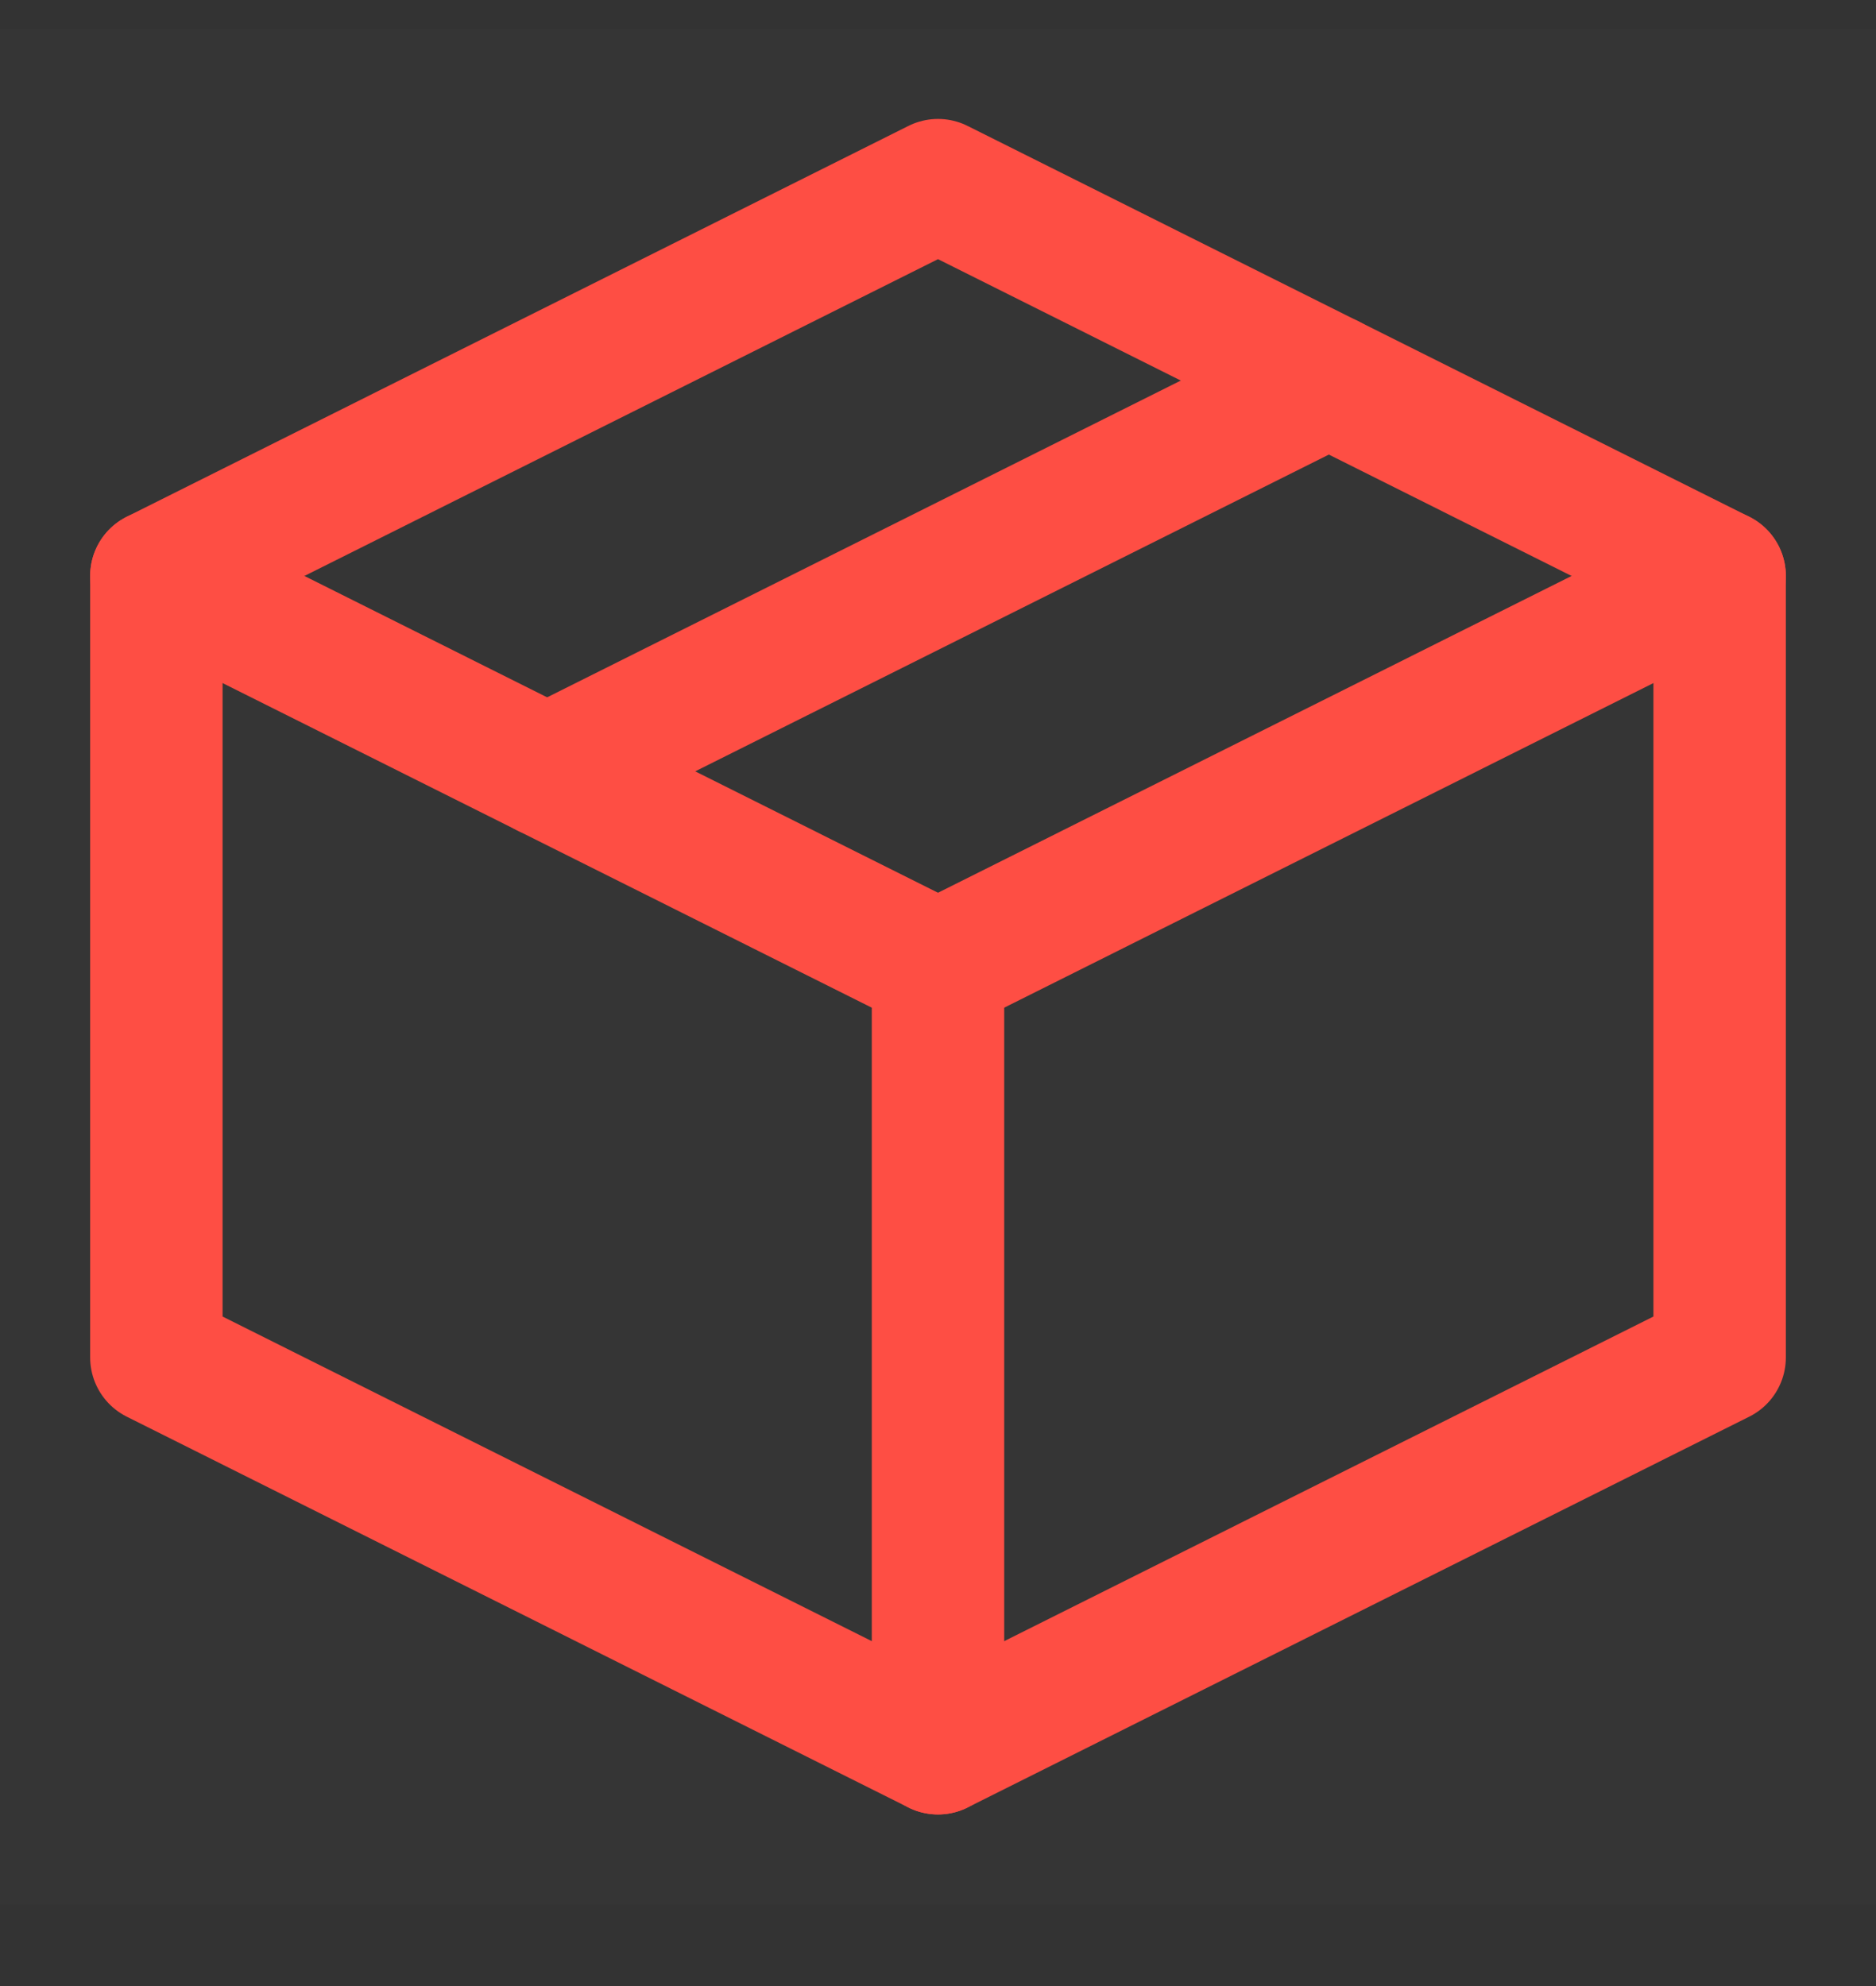
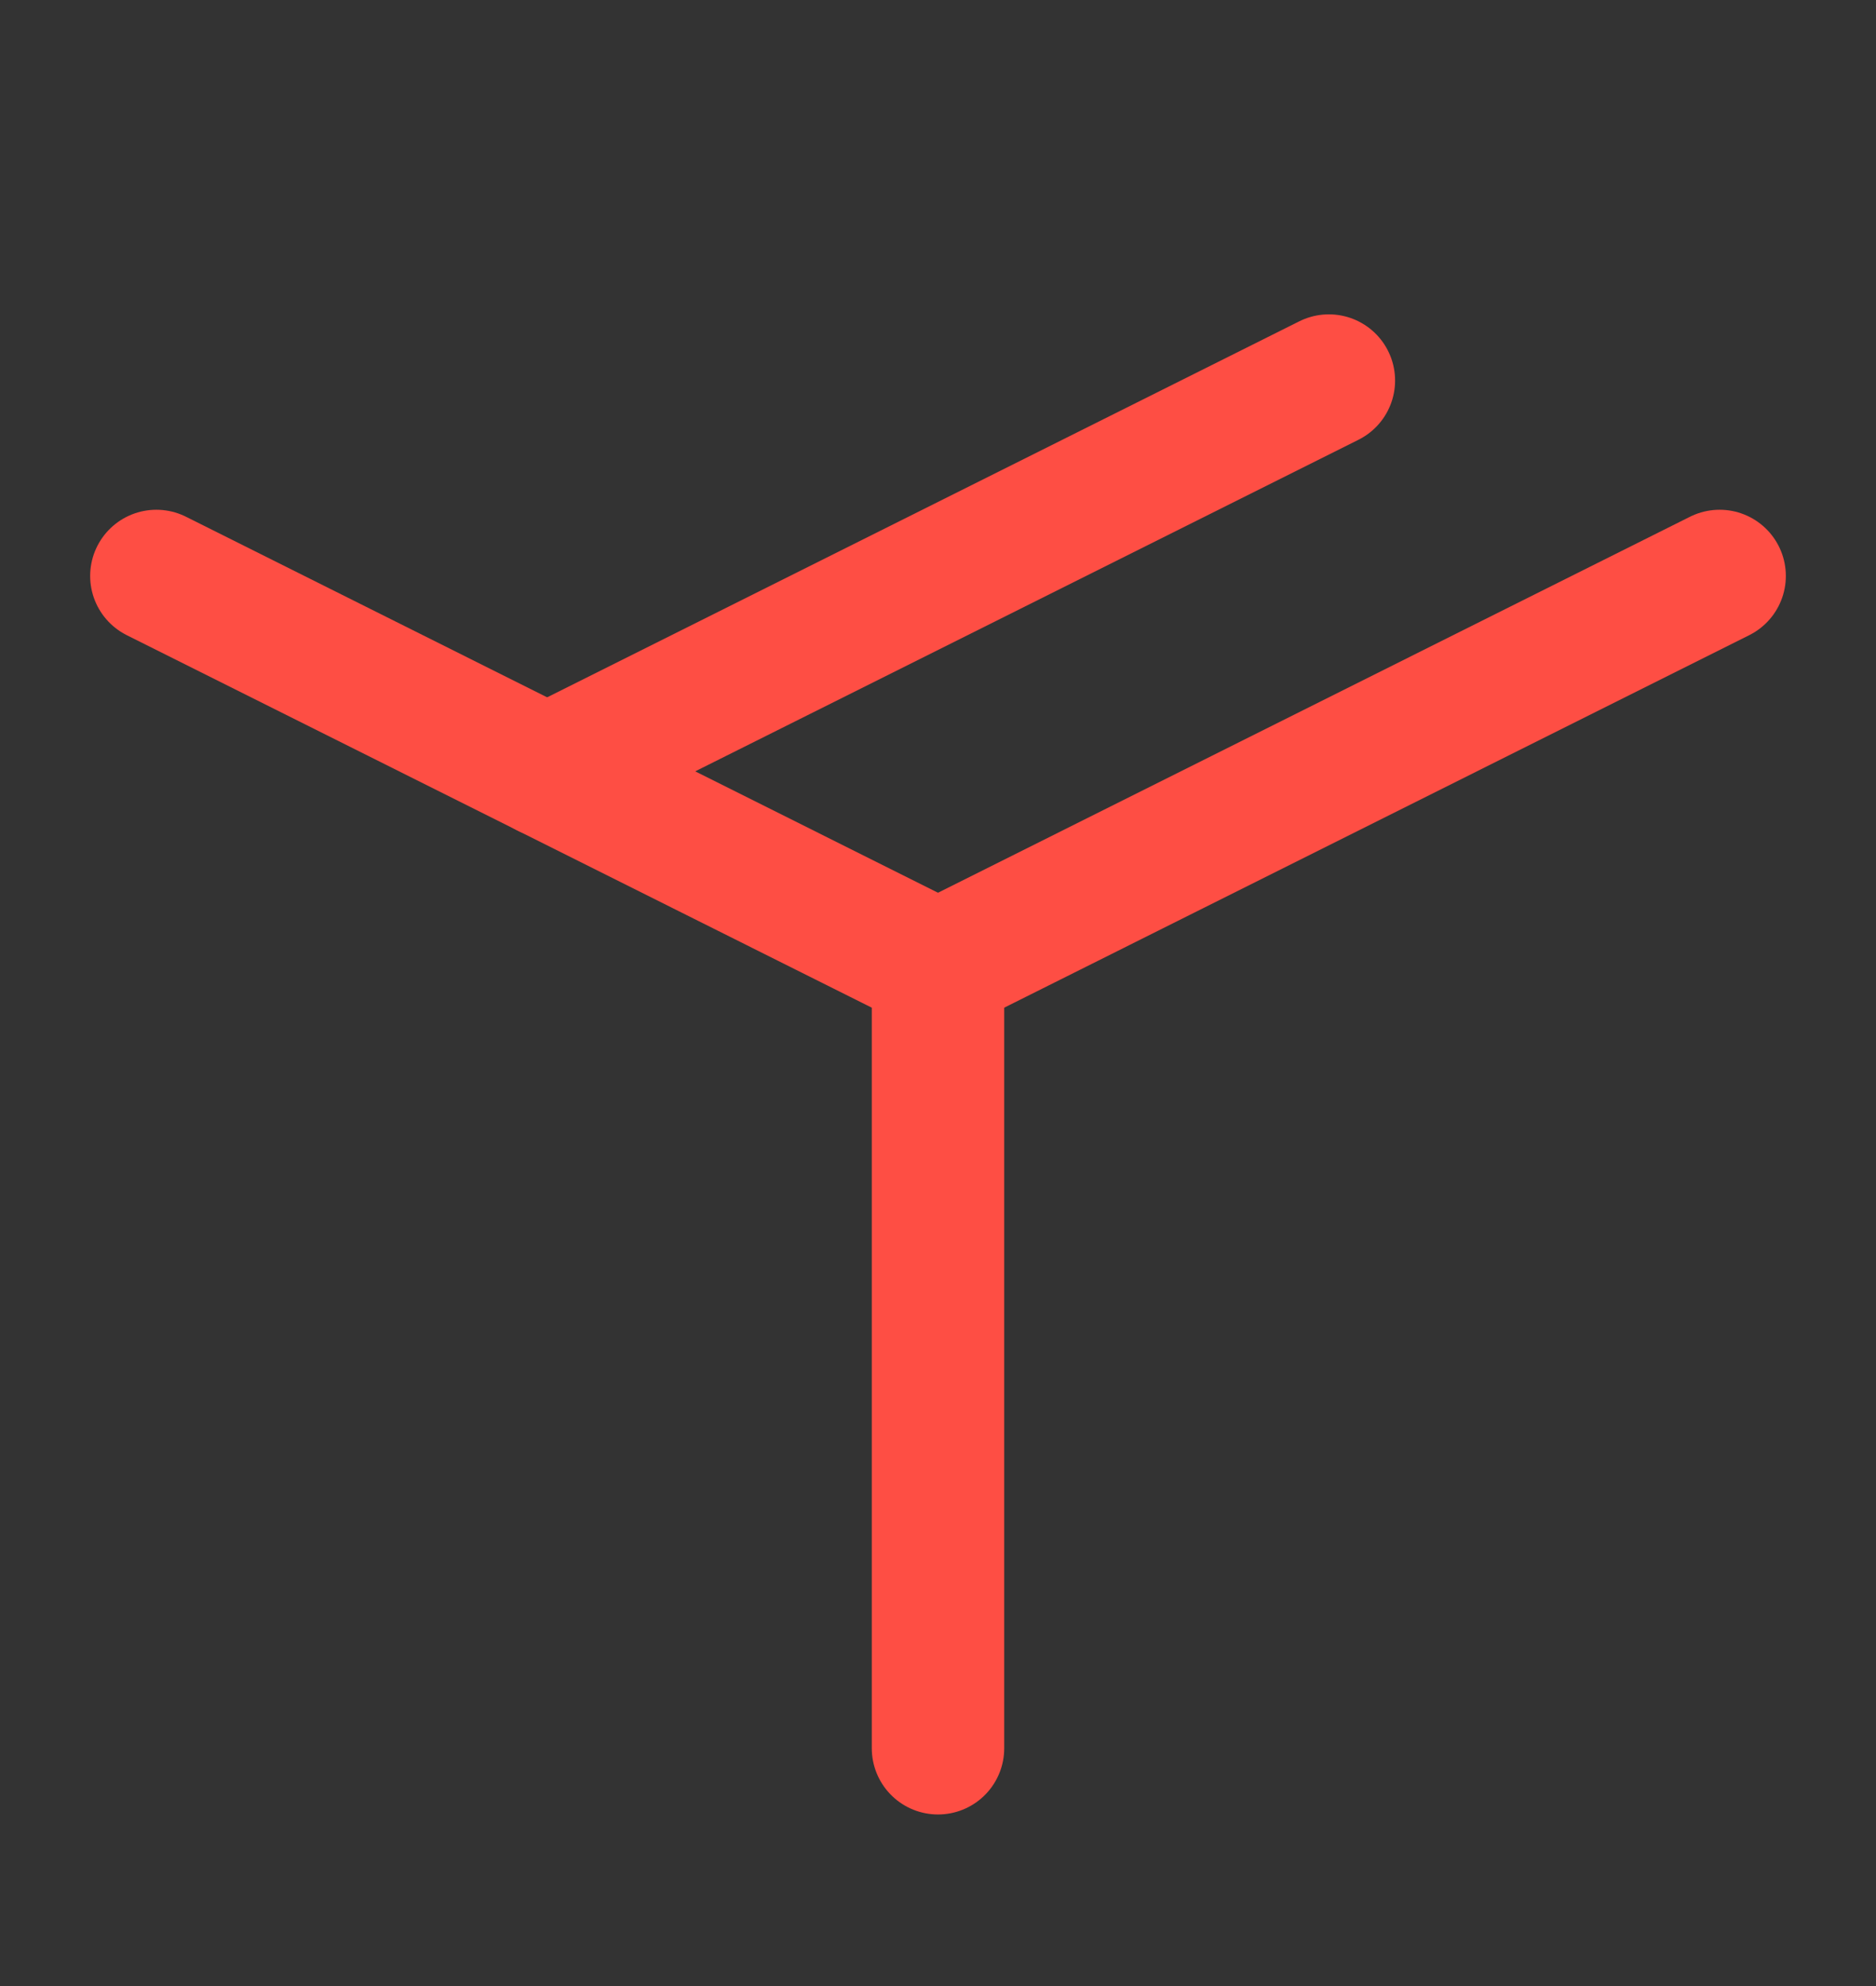
<svg xmlns="http://www.w3.org/2000/svg" width="17" height="18" viewBox="0 0 17 18" fill="none">
  <rect x="0" y="0" width="17" height="18" fill="#333333" stroke="none" />
-   <path d="M17 0.262H0V17.262H17V0.262Z" fill="white" fill-opacity="0.01" />
-   <path fill-rule="evenodd" clip-rule="evenodd" d="M15.583 5.22L8.5 1.678L1.417 5.22V12.303L8.5 15.845L15.583 12.303V5.22Z" stroke="#FE4E44" stroke-width="1.2" stroke-linejoin="round" />
+   <path d="M17 0.262H0H17V0.262Z" fill="white" fill-opacity="0.01" />
  <path d="M1.417 5.22L8.5 8.762" stroke="#FE4E44" stroke-width="1.2" stroke-linecap="round" stroke-linejoin="round" />
  <path d="M8.5 15.845V8.762" stroke="#FE4E44" stroke-width="1.2" stroke-linecap="round" stroke-linejoin="round" />
  <path d="M15.583 5.22L8.5 8.762" stroke="#FE4E44" stroke-width="1.2" stroke-linecap="round" stroke-linejoin="round" />
  <path d="M12.042 3.449L4.958 6.991" stroke="#FE4E44" stroke-width="1.2" stroke-linecap="round" stroke-linejoin="round" />
</svg>